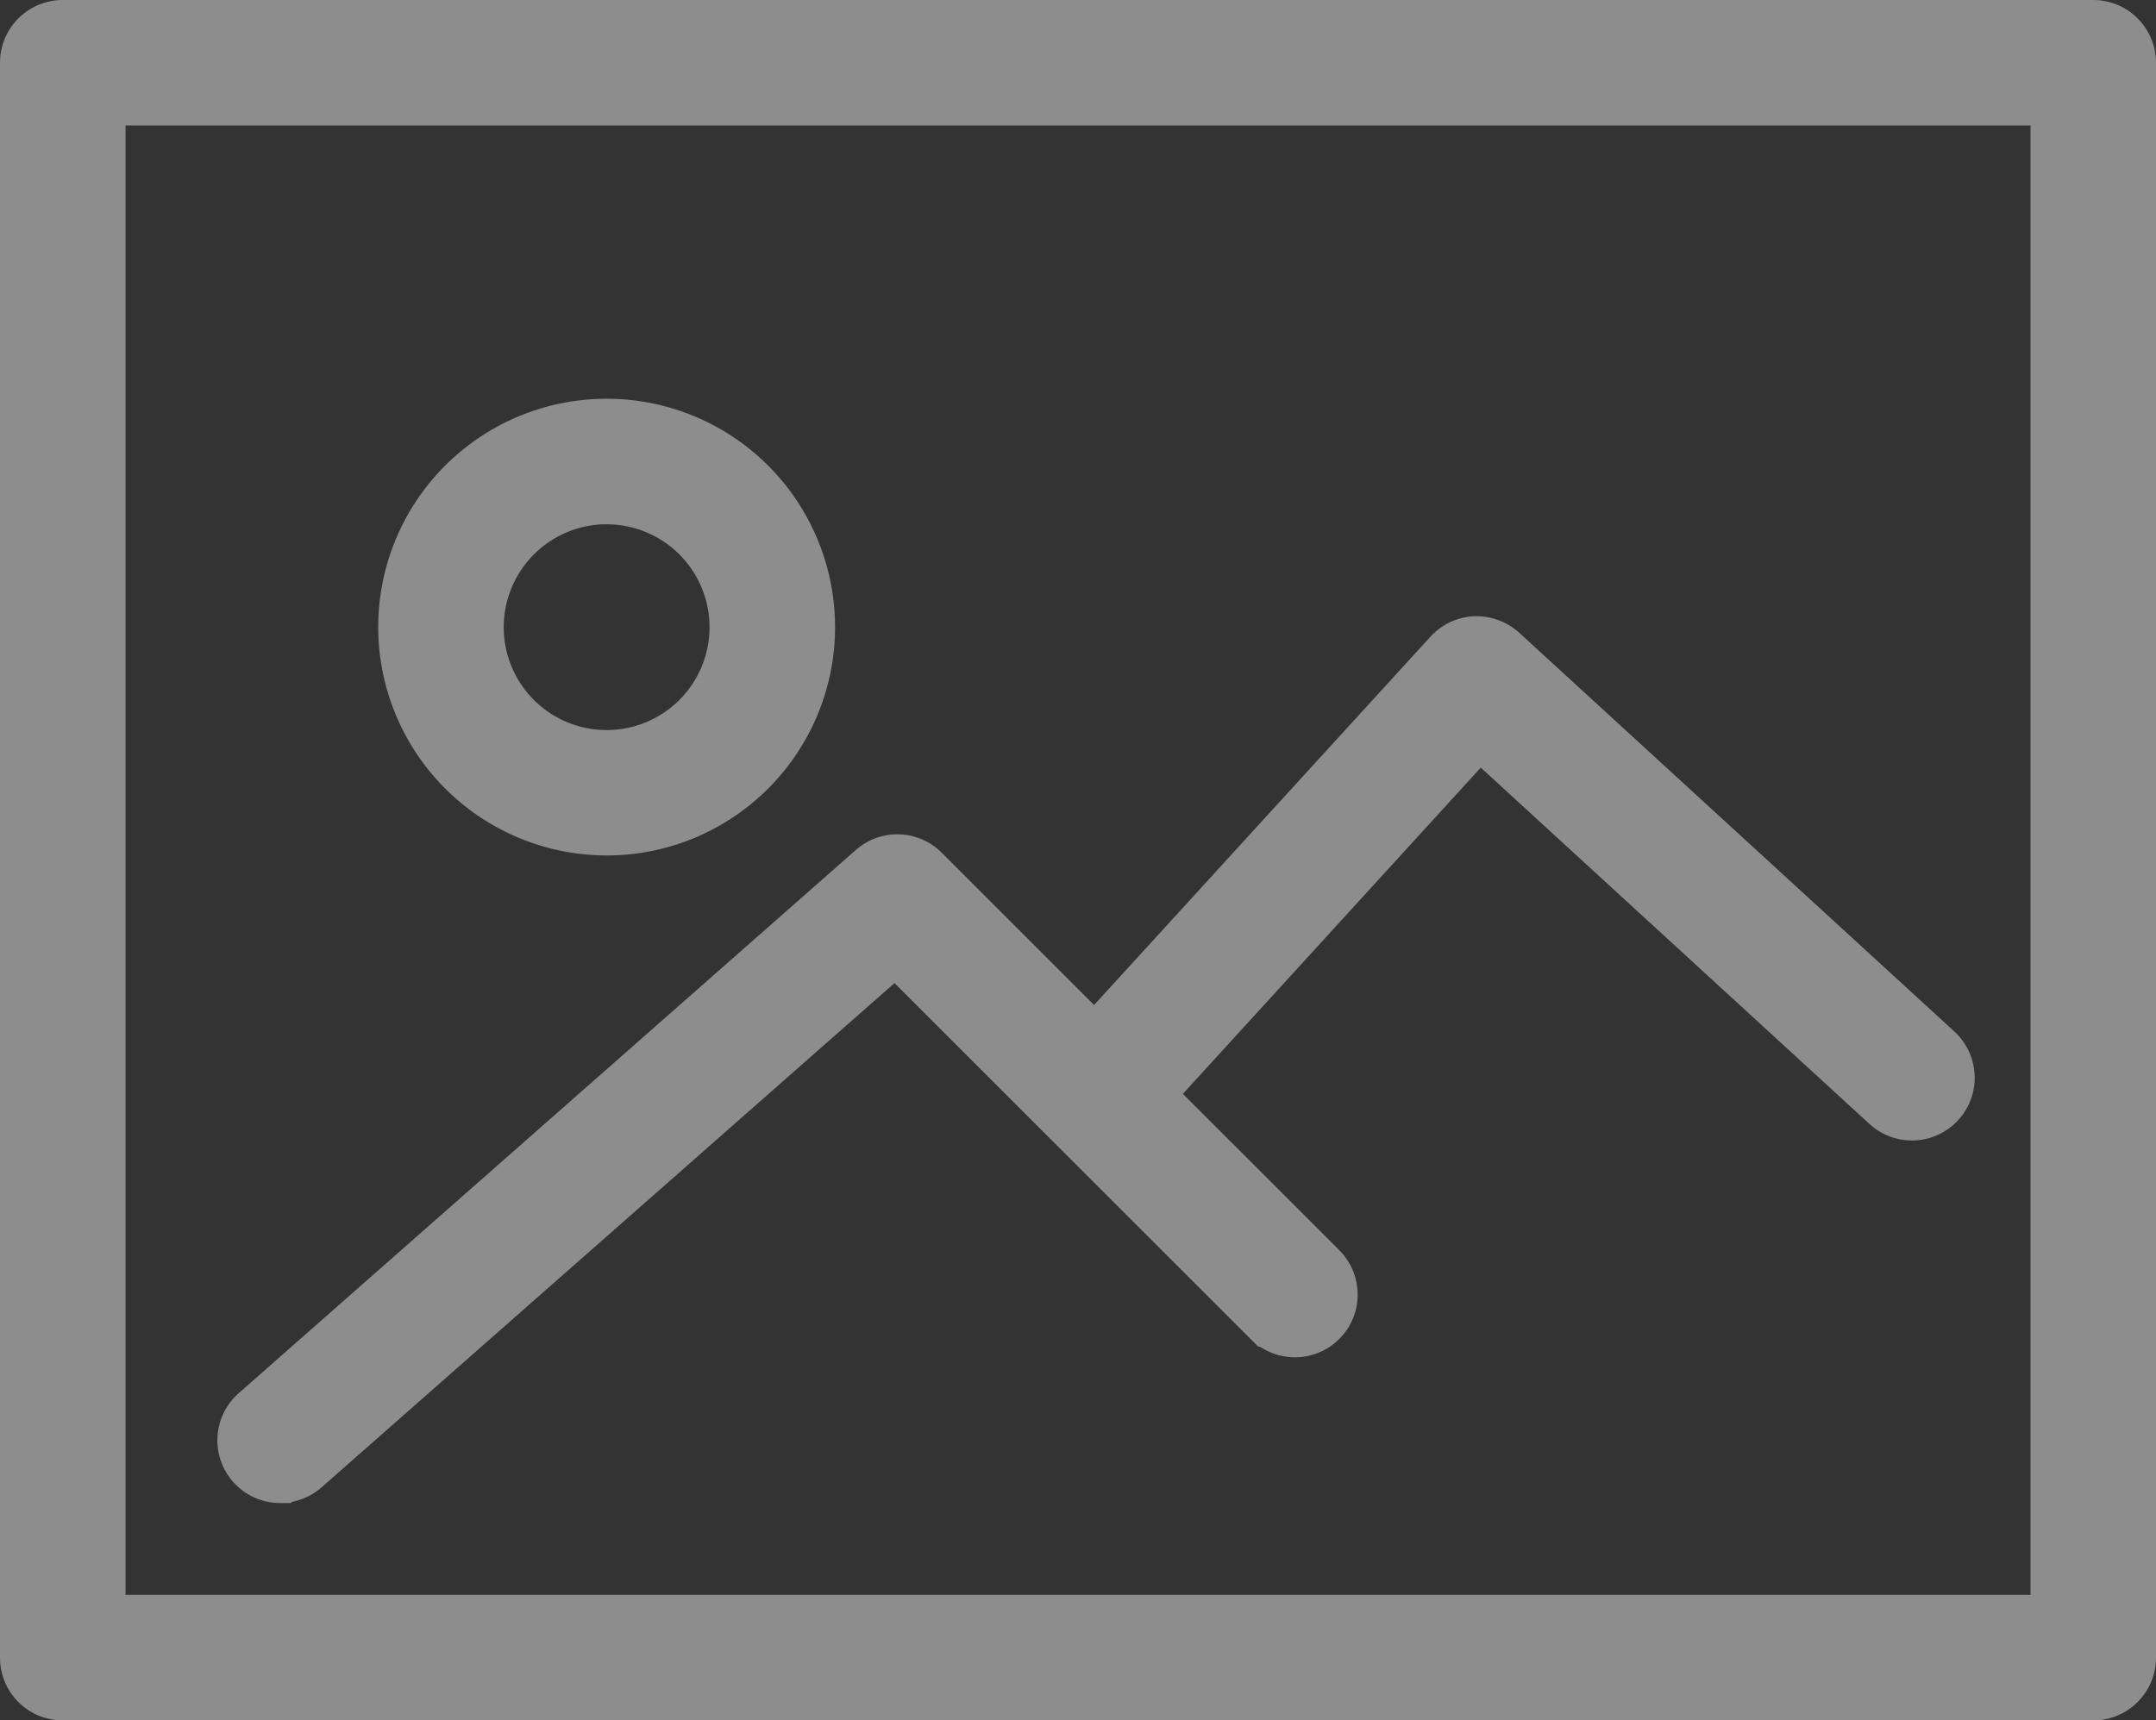
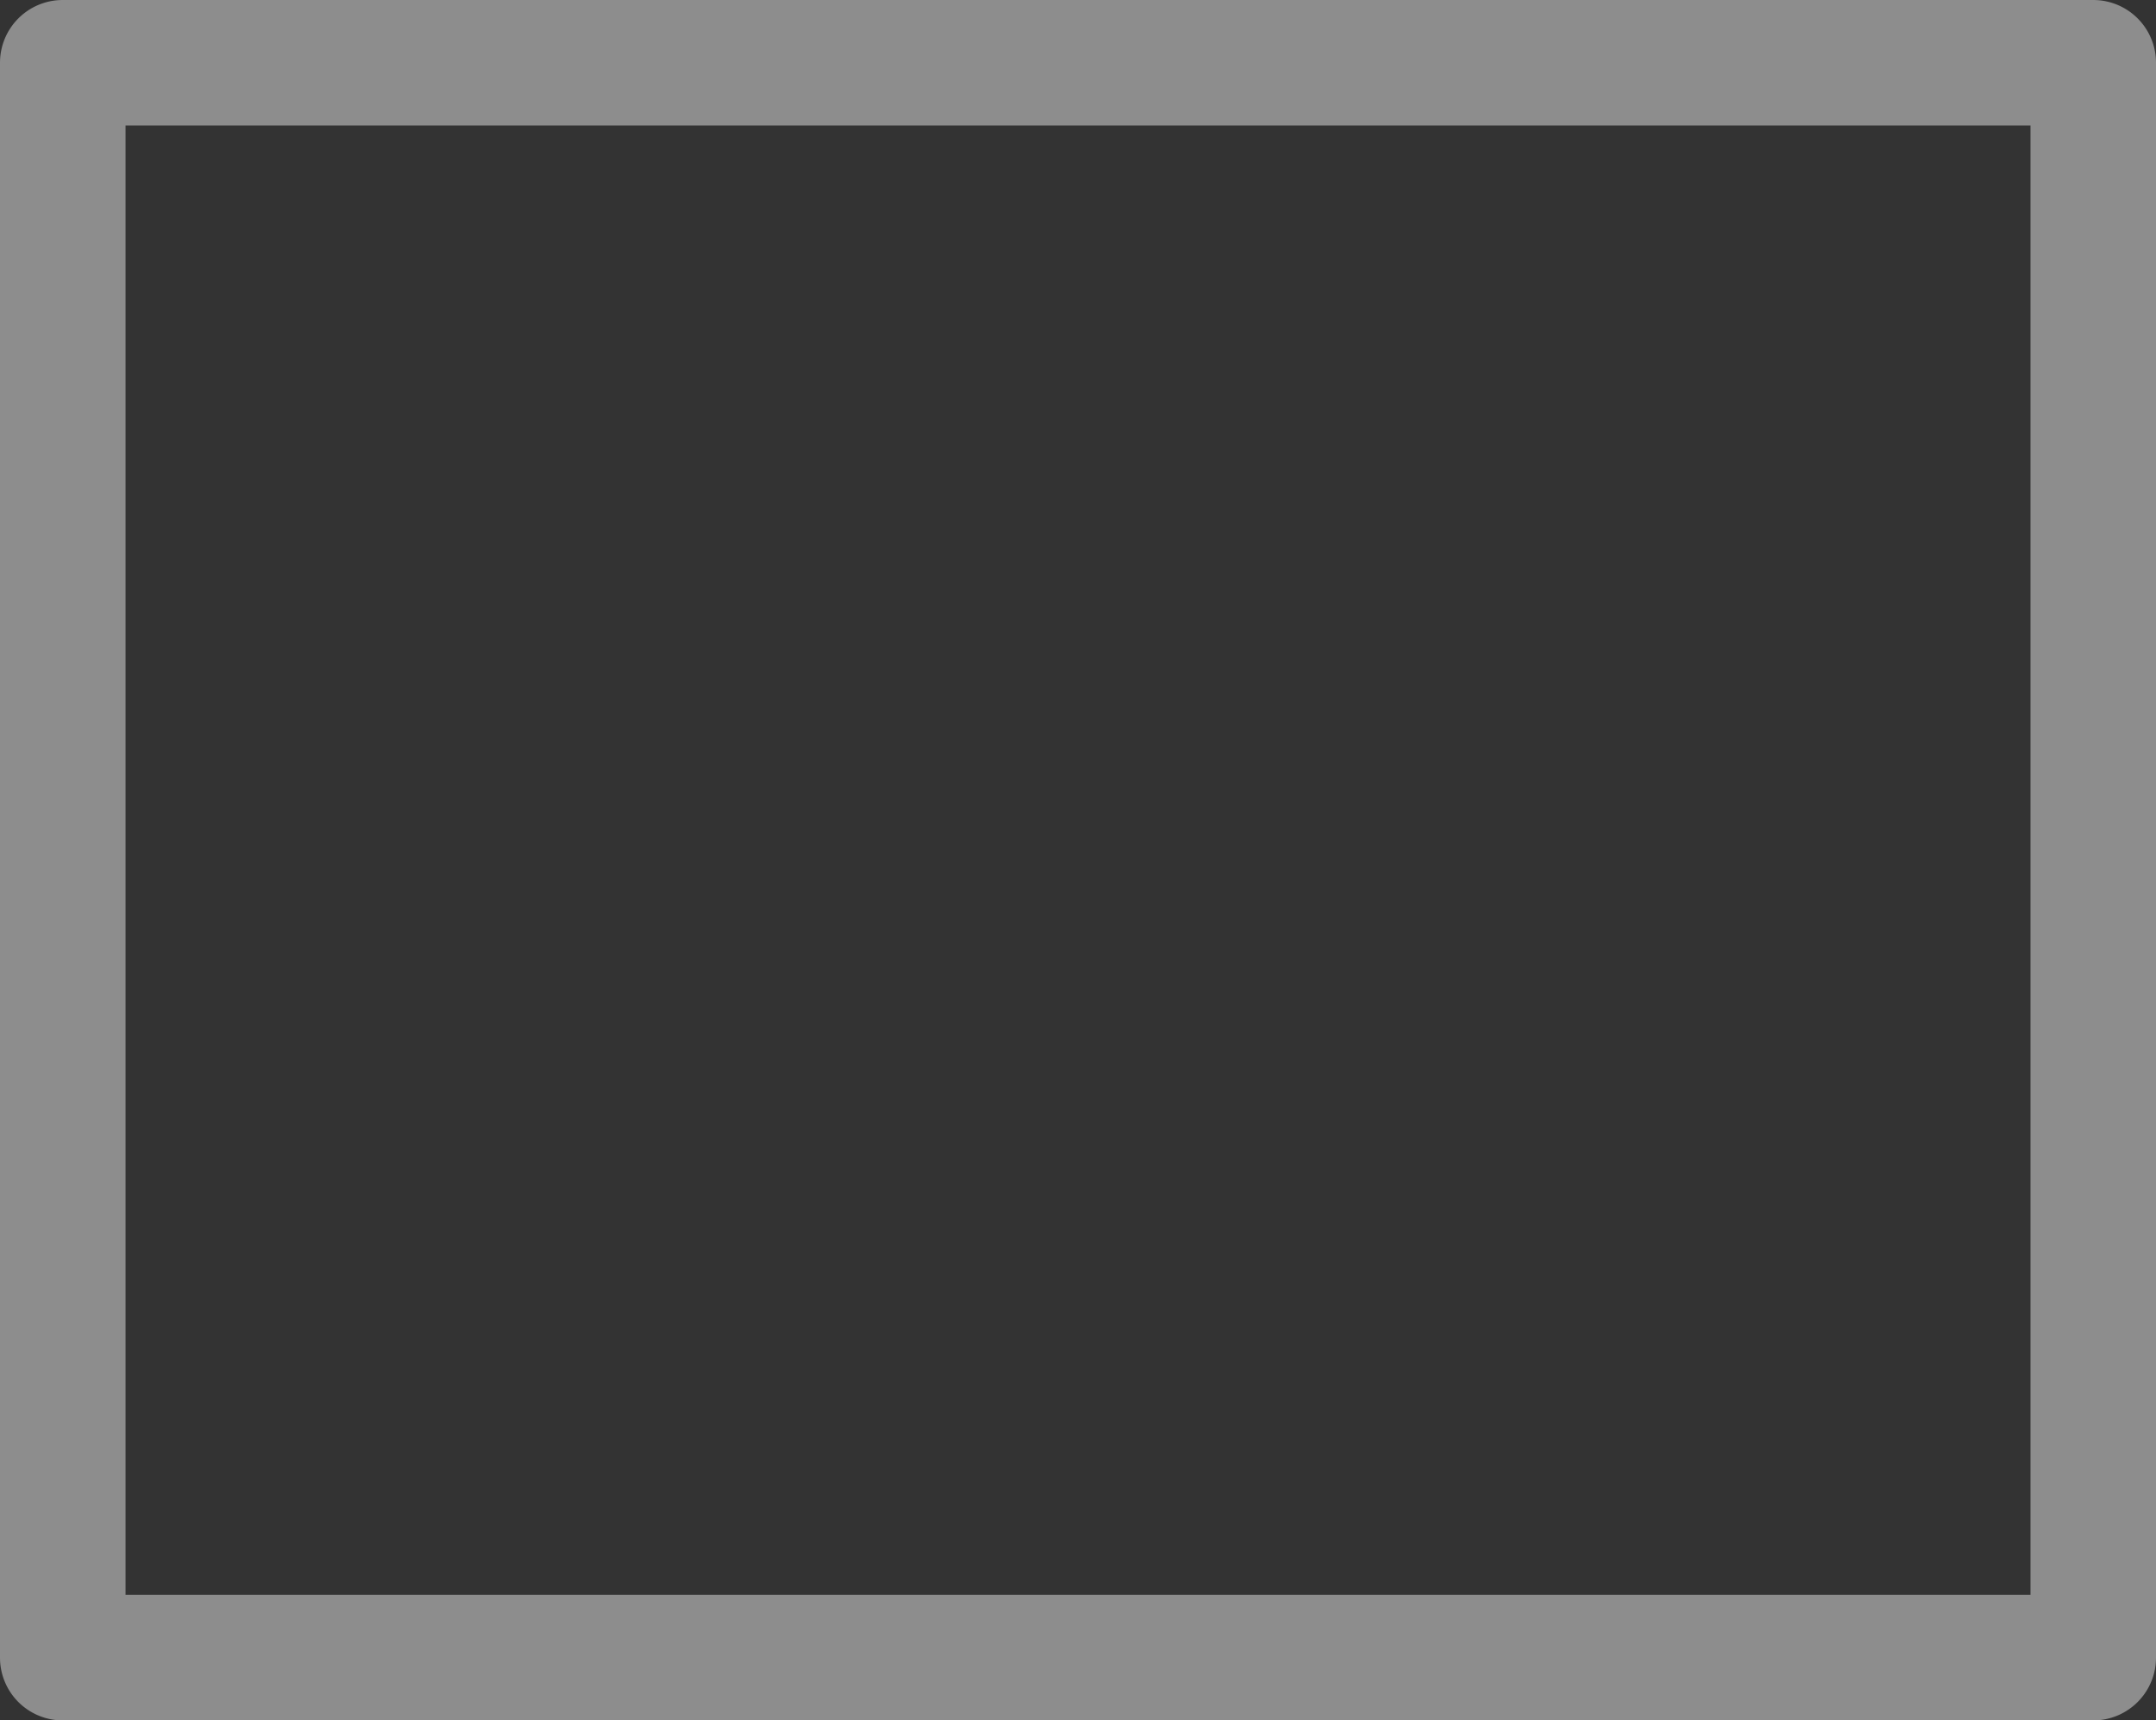
<svg xmlns="http://www.w3.org/2000/svg" width="81.359" height="64.94" viewBox="0 0 81.359 64.94">
  <rect x="0" y="0" width="81.359" height="64.94" fill="#333333" stroke="none" />
  <defs>
    <style>.a{opacity:.44}.b{fill:#fff;stroke:#fff;stroke-width:2px}</style>
  </defs>
  <g class="a">
    <path class="b" d="M78.991 1H2.368A1.368 1.368 0 0 0 1 2.368v60.2a1.368 1.368 0 0 0 1.368 1.372h76.623a1.368 1.368 0 0 0 1.368-1.368V2.368A1.368 1.368 0 0 0 78.991 1zm-1.368 60.2H3.737V3.737h73.886z" />
-     <path class="b" d="M22.892 31.291a7.62 7.62 0 1 0-7.62-7.62 7.628 7.628 0 0 0 7.62 7.62zm0-12.5a4.883 4.883 0 1 1-4.883 4.885 4.89 4.89 0 0 1 4.883-4.888zm-12.315 36.94a1.365 1.365 0 0 0 .9-.341l22.32-19.651 14.1 14.094a1.368 1.368 0 1 0 1.935-1.935l-6.577-6.577 12.561-13.76L71.224 41.69a1.368 1.368 0 0 0 1.849-2.018L56.654 24.621a1.411 1.411 0 0 0-.985-.36 1.371 1.371 0 0 0-.95.445l-13.4 14.677-6.49-6.49a1.37 1.37 0 0 0-1.872-.06L9.673 53.335a1.368 1.368 0 0 0 .9 2.4z" />
  </g>
</svg>